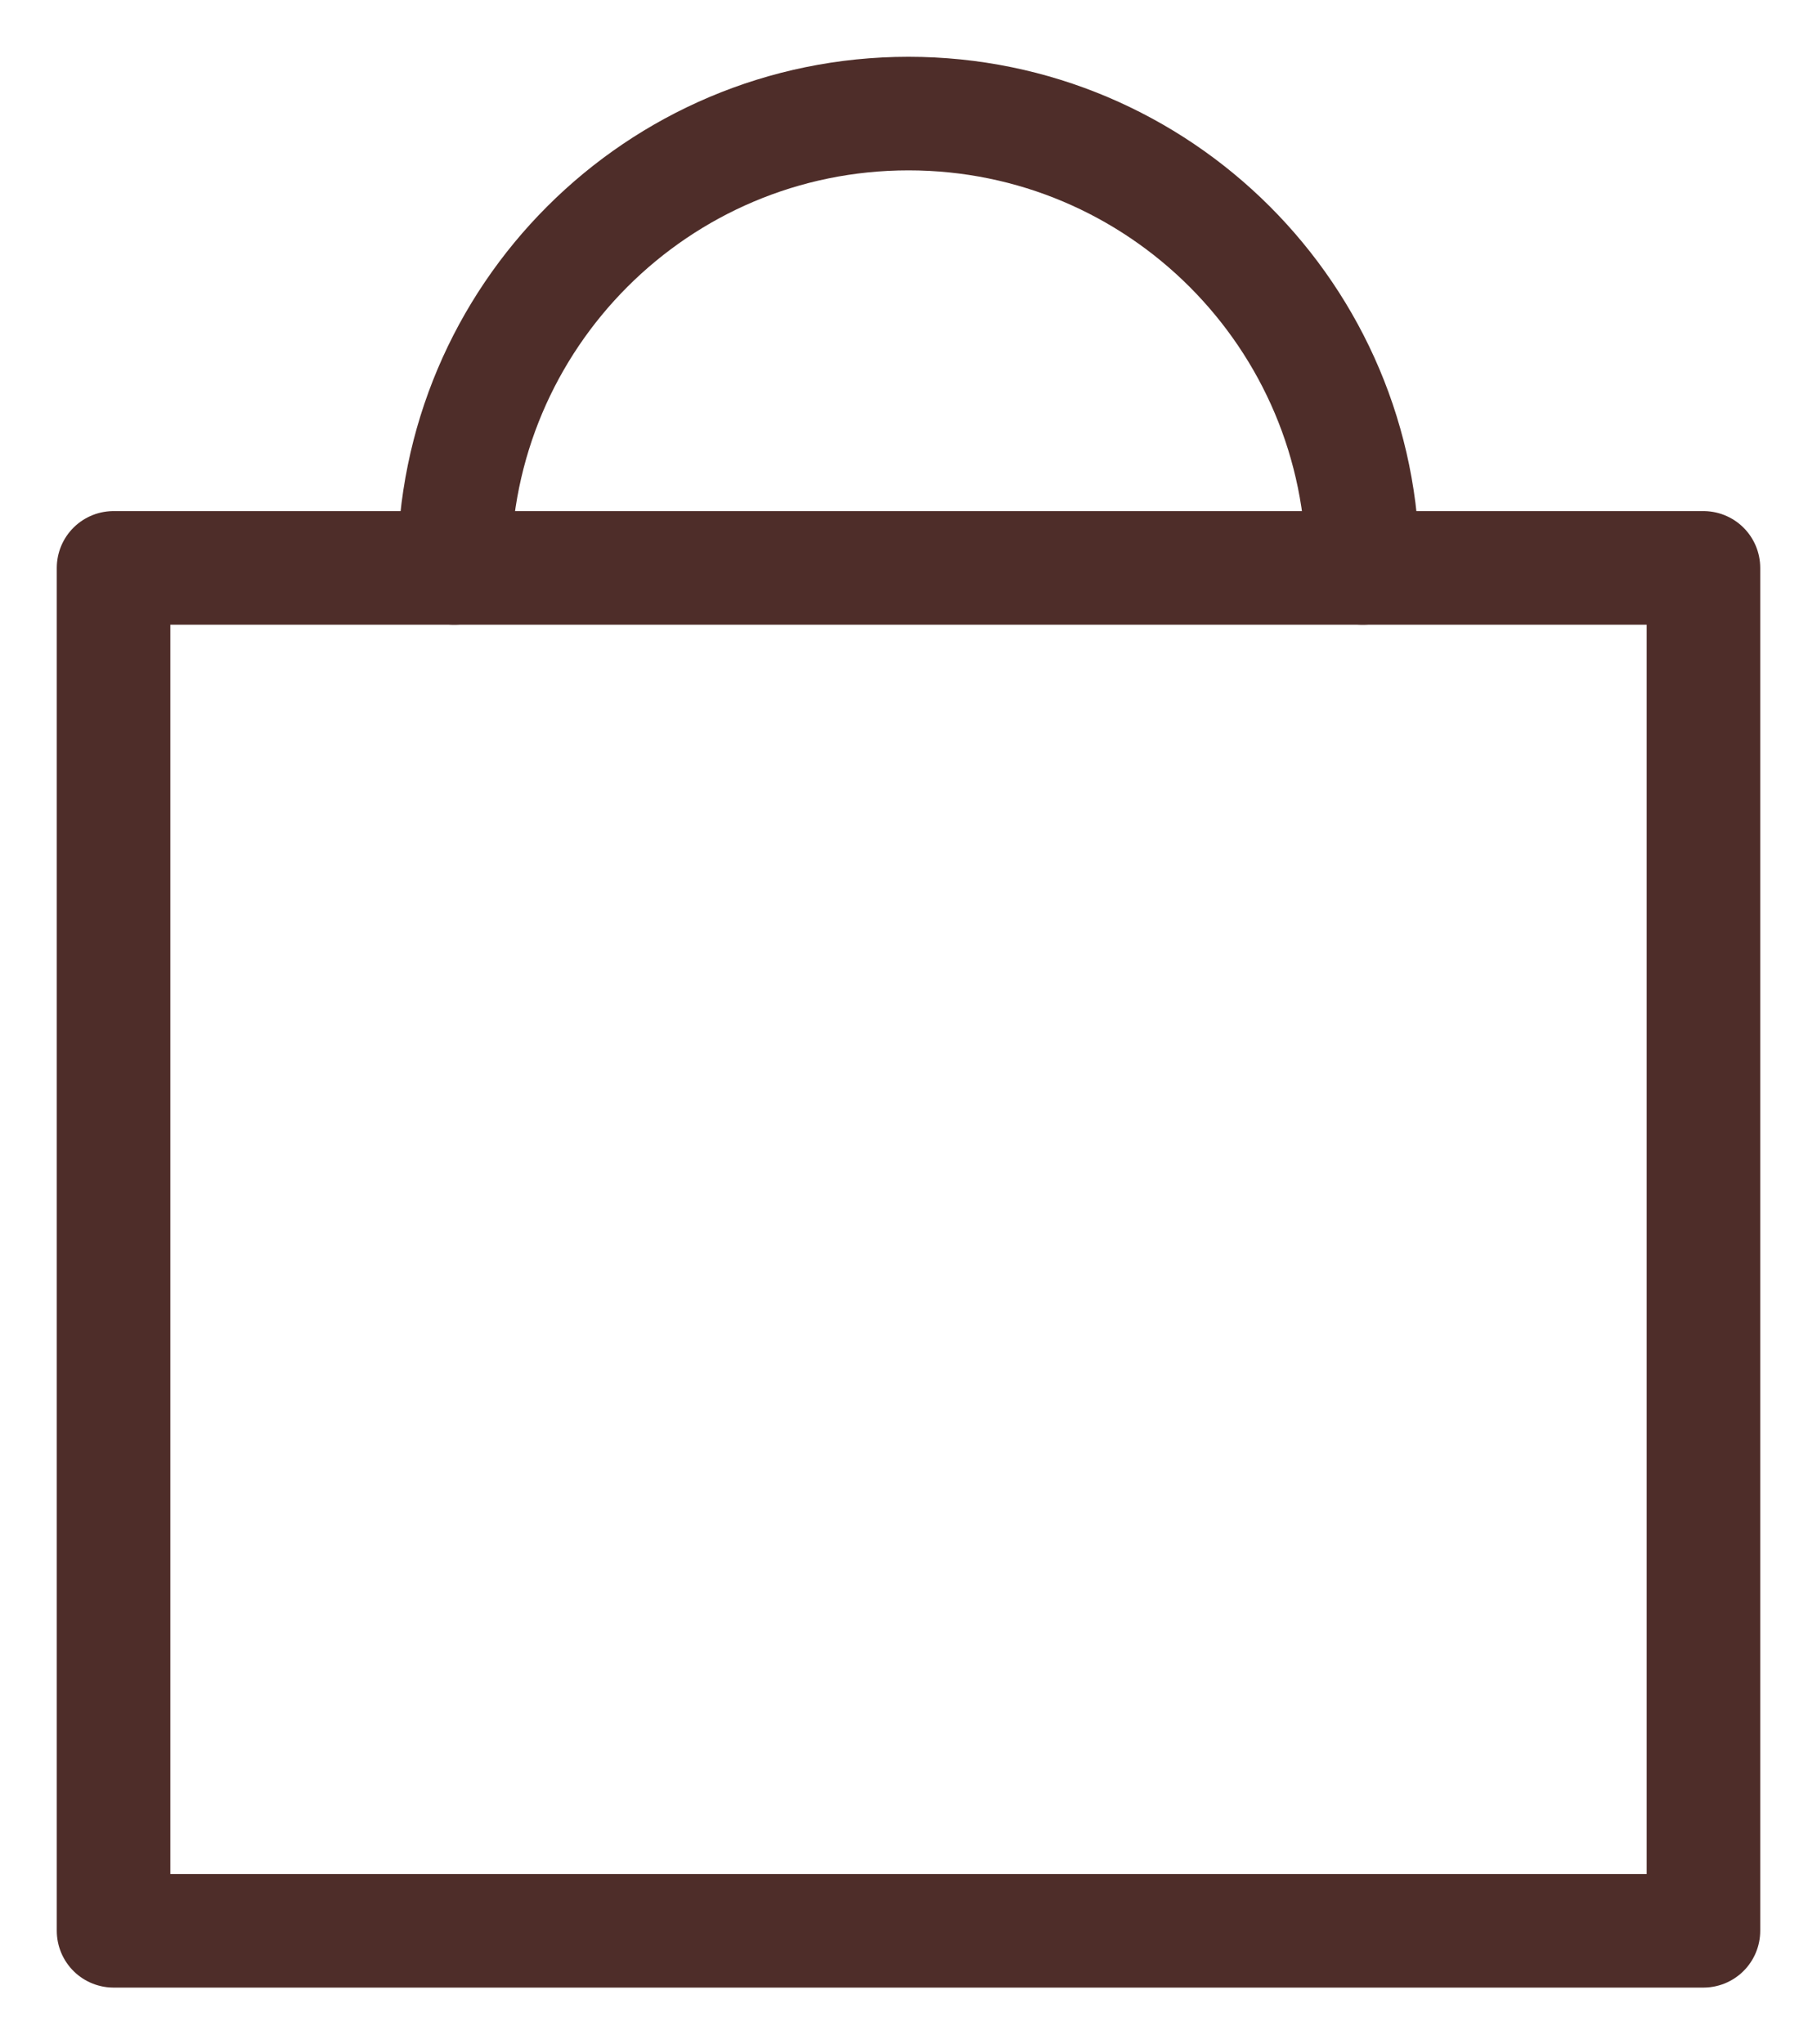
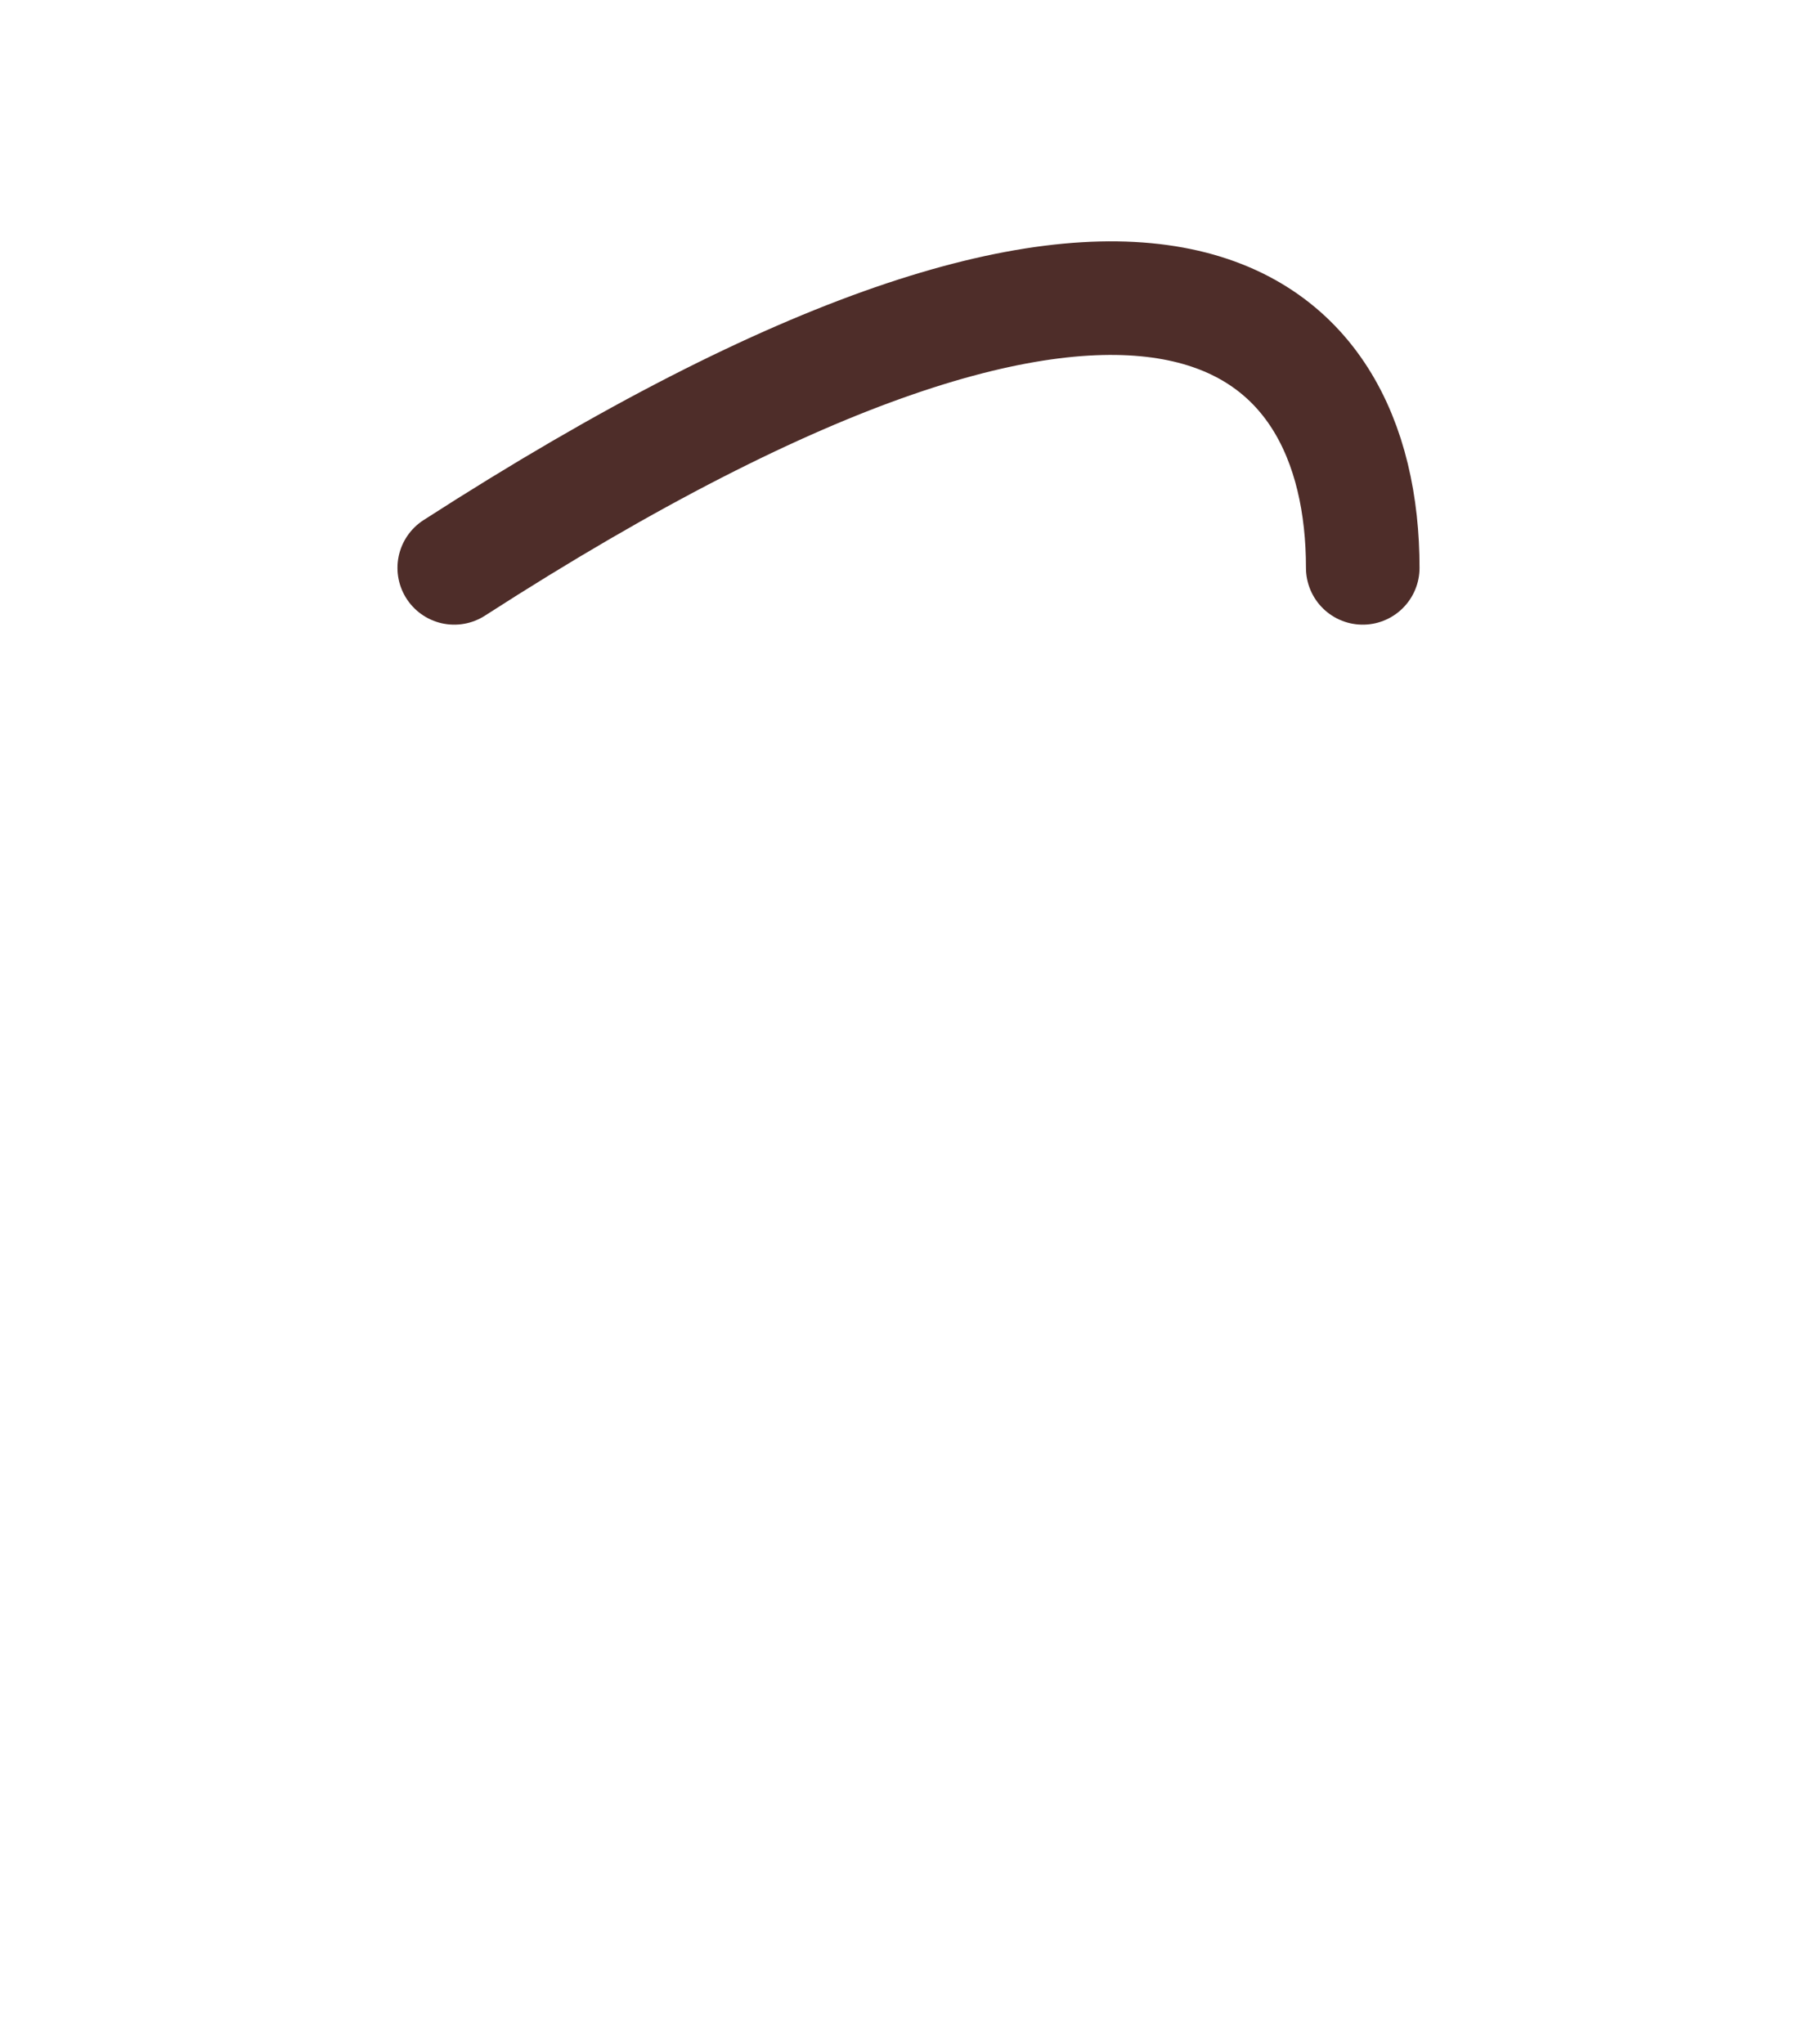
<svg xmlns="http://www.w3.org/2000/svg" width="16" height="18" viewBox="0 0 16 18" fill="none">
-   <rect x="1" y="5" width="14" height="12" stroke="#4E2D29" stroke-linecap="round" stroke-linejoin="round" />
-   <path d="M4 5C4 2.791 5.791 1 8 1C10.209 1 12 2.791 12 5" stroke="#4E2D29" stroke-linecap="round" stroke-linejoin="round" />
+   <path d="M4 5C10.209 1 12 2.791 12 5" stroke="#4E2D29" stroke-linecap="round" stroke-linejoin="round" />
</svg>